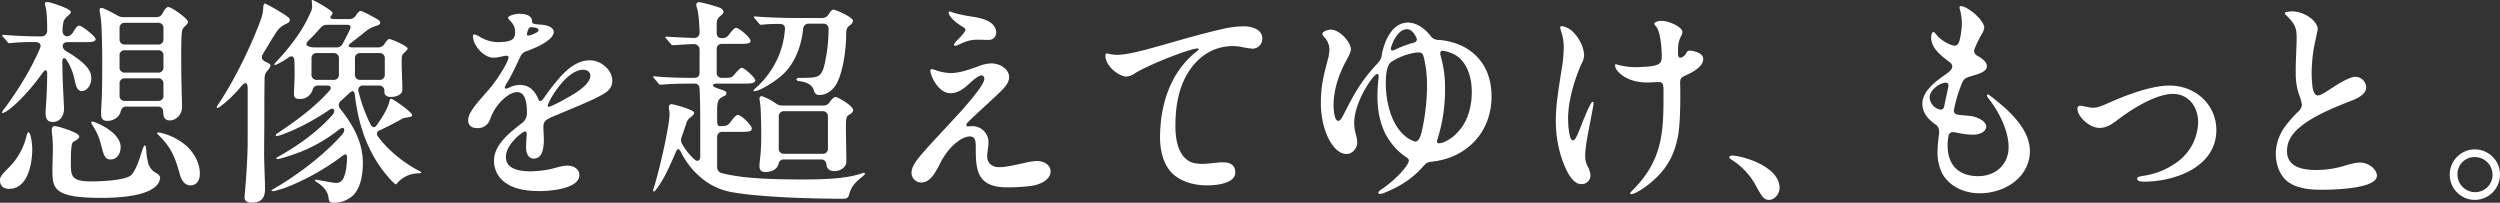
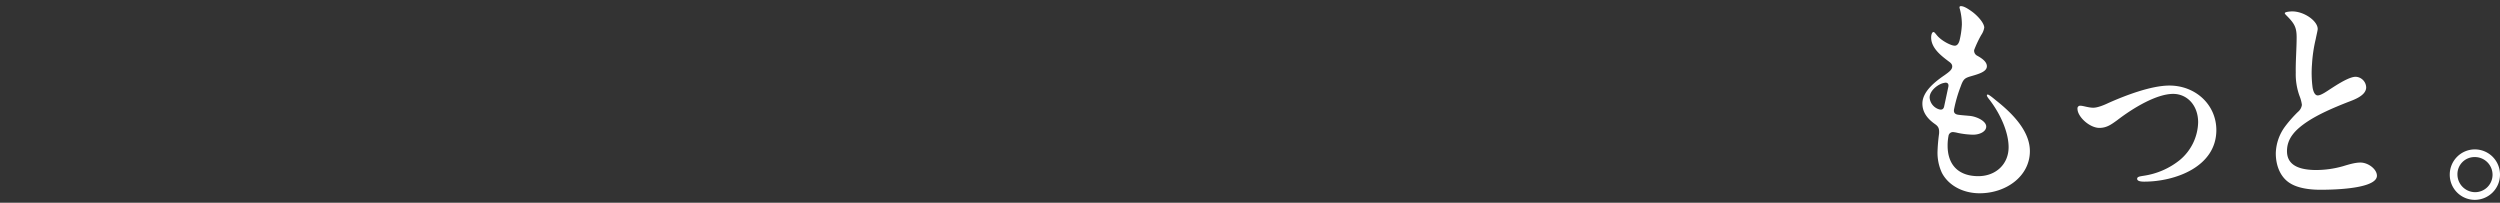
<svg xmlns="http://www.w3.org/2000/svg" width="1139.6" height="92.4" viewBox="0 0 1139.6 92.4">
  <rect x="0" y="0" width="1139.6" height="92.4" fill="#333333" stroke="none" />
  <g transform="translate(-351.3 -375.1)">
-     <path d="M-414.7-29.3c3.9,0,5.2-3.5,5.2-6.2l-.4-8.2c-.2-3.5-.3-7.2-.4-12.8,0-2.3,1.1-2.5,2.2-.7a28.071,28.071,0,0,1,3.4,8.6c.6,3.2,1.4,5.2,3.2,5.2,2.6,0,4.4-2.8,4.4-5.7a6.9,6.9,0,0,0-1.1-4c-1.8-3-6.7-6.4-10.4-8.5-2.1-1.2-2.2-4.1.8-4.1h9.3c1.1,0,3.4-.1,3.4-1.4,0-1.1-6.1-6.1-7.5-6.1-.8,0-1.5.9-2.7,2.9-1.7,2.9-4.9,2.4-4.9-.6a17.346,17.346,0,0,1,.6-4.6,8.914,8.914,0,0,1,2.1-2.4c.5-.5,1.1-1,1.1-1.5,0-1.6-9.6-4.6-10.8-4.6-.6,0-1,.2-1,.7a7.384,7.384,0,0,0,.2,1.2c.5,2,.8,4.3.8,11.1a2.548,2.548,0,0,1-2.6,2.7c-5.5,0-10.7-.2-17.1-.7h-.4c-.1,0-.4,0-.4.2a1.012,1.012,0,0,0,.4.7l2,2.3c.2.3.5.6.8.6l1.1-.1a88.862,88.862,0,0,1,10.9-.4c2.2,0,2.7,1.4,2,2.9a117.388,117.388,0,0,1-6.7,13.1,155.313,155.313,0,0,1-9.1,13.8,9.529,9.529,0,0,0-1.5,2.2c0,.2.1.3.4.3a6.461,6.461,0,0,0,2-1c3.3-2.2,8.4-7.3,12.9-13,1.1-1.4,1.9-2.5,3.4-4.5,1-1.5,1.9-1.1,1.9.4,0,4.8-.2,10.3-.5,13.8-.2,3-.2,3.5-.2,4.4C-417.9-31.2-417.3-29.3-414.7-29.3ZM-392.4-72c.2,4.9.3,10.8.3,13.7,0,5.7,0,14.5-.3,20-.1,1.5-.2,4-.2,5.5,0,1.7.6,3,2.8,3a6.64,6.64,0,0,0,4.2-1.4,4.966,4.966,0,0,0,1.9-2.9c.3-1,.8-2.2,2.4-2.2h14.5a2.266,2.266,0,0,1,2.5,2.5c0,2.2.7,3.8,3,3.8,2.4,0,5.6-2.1,5.6-6.4l-.2-7.3c-.1-4.2-.2-10.1-.2-13.6,0-8.8.1-11.7.4-13.5a3.219,3.219,0,0,1,1.2-2c1.2-1.2,1.5-1.7,1.5-2.1,0-1.5-7.5-6.8-9-6.8-.8,0-1.6,1-2.5,2.7a3.129,3.129,0,0,1-3,1.9h-14.7a5.533,5.533,0,0,1-3.1-.8c-2.8-1.6-6.4-3.4-7.1-3.4a.871.871,0,0,0-.9,1,12.54,12.54,0,0,0,.2,1.5A47.347,47.347,0,0,1-392.4-72Zm10.7,7.4a2.266,2.266,0,0,1-2.5-2.5V-72a2.266,2.266,0,0,1,2.5-2.5h15a2.266,2.266,0,0,1,2.5,2.5v4.9a2.266,2.266,0,0,1-2.5,2.5Zm0,12.8a2.266,2.266,0,0,1-2.5-2.5v-5.2a2.266,2.266,0,0,1,2.5-2.5h15a2.266,2.266,0,0,1,2.5,2.5v5.2a2.266,2.266,0,0,1-2.5,2.5Zm0,12.9a2.266,2.266,0,0,1-2.5-2.5v-5.3a2.266,2.266,0,0,1,2.5-2.5h15a2.266,2.266,0,0,1,2.5,2.5v5.3a2.266,2.266,0,0,1-2.5,2.5Zm-6.6,26.7c2.9,0,4.6-2.6,4.6-5.7,0-5.4-7.3-9.5-11.1-11a5.79,5.79,0,0,0-2-.6c-.2,0-.3.2-.3.4a3.491,3.491,0,0,0,.7,1.5c2.7,4.4,3.1,6.1,4.5,11.4C-391.2-13.6-390.4-12.2-388.3-12.2Zm-25.4-15.2c-1.1,0-1.4.8-1.4,1.8a19.474,19.474,0,0,0,.2,2.3c.2,1.7.3,4.6.3,6.1,0,3-.2,7.1-.2,9.5,0,8.8.4,13,22.4,13,7,0,20-.6,24.8-5.4a5.721,5.721,0,0,0,1.9-3.7c0-.8-.6-1.5-1.6-2.1a7.351,7.351,0,0,1-3.6-3.9A23.862,23.862,0,0,1-372-16c-.2-2.2-.3-2.6-.7-2.6-.3,0-.6.5-1.3,2.6-1.4,4.6-3.2,9.8-5.4,11.3-2.8,1.8-11.4,2.5-18.1,2.5-7.7-.1-8.9-1.9-8.9-7.2,0-2.7,0-5.8.2-7.7.3-2.8.4-2.9,1.6-3.5,1.4-.8,2-1.4,2-2,0-1.1-1.8-1.8-3.9-2.7C-408.5-26.1-412.5-27.4-413.7-27.4ZM-434.6,1.2C-426.3,1.2-424-9.6-424-17c0-2.4-.7-7.6-1.7-7.6-.4,0-.6.5-1,2a30.079,30.079,0,0,1-8,14.1c-3.1,3.2-4,4-4,5.9C-438.7-.3-437.2,1.2-434.6,1.2Zm82.8-1.6c2.9,0,4.2-2.6,4.2-5.2,0-5.1-2.6-9.5-6.1-12.8a27.668,27.668,0,0,0-11.1-5.8,6.085,6.085,0,0,0-1.9-.3c-.3,0-.4.1-.4.3s.3.5,1.4,1.6c4.8,4.9,6.7,8.9,8.9,16.9C-355.9-2.3-354.3-.4-351.8-.4Zm65.2,7.9a12.549,12.549,0,0,0,9.4-3.9c3.2-3.8,3.9-9.7,3.9-14.2,0-9.5-4.4-17.2-10.2-24.6a2.513,2.513,0,0,1,.4-3.9l3.6-3.3c1.6-1.5,2.4-1.2,2.6,1.1,1.7,14.7,6.8,28.7,17.3,39.4.9.8,1.1,1,1.3,1s.4-.2.8-.7a13.962,13.962,0,0,1,3.6-2.8,13.656,13.656,0,0,1,6-1.5c1,0,1.2-.1,1.2-.4,0-.2-.2-.3-.9-.7-6.1-3.1-13.8-8.8-18.8-15.7a1.7,1.7,0,0,1,.8-2.8l3.3-1.6c2-1,4-2,6.3-3.3a5.73,5.73,0,0,1,2.6-.9c1.9-.3,2.6-.5,2.6-1.1,0-1.4-8.9-7.5-9.6-7.5-.4,0-.7.5-.8,1.2-.5,2.7-2.9,6.9-5.9,11-.8,1.1-1.8,1-2.6-.3a71.183,71.183,0,0,1-5.6-15.3,2.022,2.022,0,0,1,2.2-2.6h7.1a2.266,2.266,0,0,1,2.5,2.5c0,1.9.9,2.7,3.1,2.7,2,0,5.1-.9,5.1-3.3v-1.4c-.1-4-.3-7.9-.3-11.8,0-2.4.2-2.8,1.3-3.8s1.4-1.4,1.4-1.8c0-1.1-7.3-4.3-8.4-4.3-.4,0-.9.4-2,2a3.367,3.367,0,0,1-3.1,1.8h-11.9c-1.5,0-2-.8-.7-1.8,3.7-2.8,5.7-4.5,7.1-5.6a13.965,13.965,0,0,1,4.7-2.4c1.4-.4,1.8-.9,1.8-1.4,0-.4,0-1-2.1-2.1-2.8-1.6-6.2-3.3-6.8-3.3-.5,0-1,.4-2.1,1.9a3.367,3.367,0,0,1-3.1,1.8h-6.6c-2.7,0-2.1-1-1.4-1.9.6-.8.4-1.1.1-1.4-1.5-1.6-8.4-5.4-8.9-5.4a.265.265,0,0,0-.3.3l.1,1.4.1,1.5a6.909,6.909,0,0,1-.9,2.8c-3.1,7.3-8.6,14.9-15.6,22.3-.6.7-.8.9-.8,1.1,0,.1.2.2.4.2a3.546,3.546,0,0,0,1.3-.5,41.966,41.966,0,0,0,4.4-2.6c1.9-1.4,3-1.1,3.1,1.5.1,2.5.1,4.8.1,6.5l-.3,8.1c0,1.4.3,2.5,2.4,2.5a5.9,5.9,0,0,0,6.1-4.2,2.433,2.433,0,0,1,2.5-1.9h4.2c1.6,0,2.1,1.1,1,2.3-6.9,7.8-15.6,14-22.9,18.9-1.1.7-1.6,1.1-1.6,1.4,0,.2.1.4.5.4,1.1,0,5.4-1.8,7.7-2.8a109.716,109.716,0,0,0,15.6-8.7c1.3-1,2.2-1.3,2.7-.5q.6,1.05-.9,2.7c-7.1,7.8-15.8,13.9-24.6,18.8-.4.2-.7.4-.7.7s.3.3.5.3c1.1,0,5.6-1.5,7.3-2.1a69.18,69.18,0,0,0,20.3-11c1.4-1.1,2.3-1.5,2.7-.7q.45,1.2-.9,2.7c-9.1,10.2-21.3,19-31.5,24.9-.5.2-.6.4-.6.6,0,.1.1.2.3.2a3.888,3.888,0,0,0,1.9-.3A37.164,37.164,0,0,0-307.9.4,108.907,108.907,0,0,0-282.4-14c1.4-1,1.9-.5,1.9,1.2-.2,4.8-.7,6.7-1.3,8.3-.7,1.9-1.8,3-3.7,3-1.4,0-8.8-1.5-9.2-1.5-.2,0-.4.1-.4.3,0,.3.1.4.9.9,2.5,1.5,4.8,3.9,5.2,6.7C-288.8,6.8-288.5,7.5-286.6,7.5Zm-37.4,0c5.3,0,6.1-3.2,6.1-6.4V-.8c-.1-2.5-.4-11.8-.4-13.1,0-6.3.1-12.7.1-18.9,0-2.2,0-10.5.1-15.4a9.963,9.963,0,0,1,.3-3,6.568,6.568,0,0,1,1.1-1.6,5.225,5.225,0,0,0,1.3-2.2c0-.5-.4-.9-2.2-1.7-1.7-.8-2.2-2-1.3-3.5,2.8-4.6,5-8.4,6.5-10.5a9,9,0,0,1,3.7-3.1c1.8-.9,2.1-1.2,2.1-2.1,0-.5-.3-.9-1.9-2a86.325,86.325,0,0,0-9.3-5.4c-.8,0-.9,1.3-.9,1.9a17.11,17.11,0,0,1-1,5.1C-324-64.3-332-48-339.3-37.2a4.453,4.453,0,0,0-.6,1.2.265.265,0,0,0,.3.3,2.231,2.231,0,0,0,1.1-.5,54.928,54.928,0,0,0,9.7-9.3c2-2.3,3-1.9,3,1v24.3c0,5.8-.6,16.1-1.3,23.6a15.764,15.764,0,0,0-.1,1.9C-327.2,6.7-325.9,7.5-324,7.5Zm44.8-79c-1.3,2.8-2.4,4.9-3.4,6.7a2.978,2.978,0,0,1-2.9,1.5h-10a6.3,6.3,0,0,1-3-.7c-.8-.4-.8-1.2.8-2.8,1.8-1.7,3.5-3.6,5.1-5.4a3.786,3.786,0,0,1,3.1-1.4h9C-279.2-73.6-278.4-73-279.2-71.5Zm-5,20.5a2.266,2.266,0,0,1-2.5,2.5h-7.5a2.266,2.266,0,0,1-2.5-2.5v-7.2a2.266,2.266,0,0,1,2.5-2.5h7.5a2.266,2.266,0,0,1,2.5,2.5Zm18.4-9.7a2.266,2.266,0,0,1,2.5,2.5V-51a2.266,2.266,0,0,1-2.5,2.5h-8.6a2.266,2.266,0,0,1-2.5-2.5v-7.2a2.266,2.266,0,0,1,2.5-2.5Zm63.9-17.9c-1.8,0-5.2.8-5.2,1.8a1.08,1.08,0,0,0,.3.7c1.8,1.8,2.9,3.1,2.9,5.9s-.9,4.5-7.9,4.5a16.436,16.436,0,0,1-8-2.3,7.1,7.1,0,0,0-2.7-1.2c-.6,0-.6.4-.6.8,0,4.1,4.8,9.8,9.4,9.8,2.3,0,4.7-.9,5.8-.9.5,0,1,.1,1,.7,0,2.1-5.1,10.1-8.2,13.8-3.9,4.7-10.2,10.8-10.2,14.8,0,2.4,1.4,3.7,4.2,3.7a5.825,5.825,0,0,0,5.8-4,22.3,22.3,0,0,1,4.9-8.1c1.9-2,4.7-4.3,7.5-4.3,4.1,0,4.4,6.2,4.4,9.1a5.648,5.648,0,0,1-2.4,5.1c-5.8,4.5-12.6,9.9-12.6,17A11.99,11.99,0,0,0-208-1.4c4.3,3,10.3,3.6,15.4,3.6,4.5,0,18-1,18-7.3,0-2.9-2.9-4.3-5.4-4.3a20.537,20.537,0,0,0-5.4,1,46.131,46.131,0,0,1-11.4,1.6c-4.6,0-11.3-.8-11.3-6.5,0-6,7.8-11.7,8.7-11.7.6,0,.8.7.8,1.1,0,.7-.3,4.5-.3,6,0,2.2.7,5.3,3.5,5.3,4.3,0,4.6-5.7,4.6-8.7,0-1.8-.2-3.6-.2-5.4,0-2.8.4-3.6,6.6-6,6-2.6,14.6-5.9,19.8-8.8,2.8-1.5,5-3.2,5-6.6,0-5-5.2-9.3-10.2-9.3-6.7,0-11.8,5.4-15.4,9.8-1.9,2.2-4.2,5.4-5.6,7.4-.7,1-1.3,1.4-1.6,1.4a.849.849,0,0,1-.8-.7c-1.7-4.1-4.3-6.7-8.6-6.7a11.006,11.006,0,0,0-4.3,1,8.019,8.019,0,0,1-2,.7c-.4,0-.5-.2-.5-.5a6.692,6.692,0,0,1,1.2-2.4c1.5-2.5,3.7-7,5.1-10,.9-2.1,1.6-3.5,3.4-4.1,6-2.1,12.6-5.5,12.6-8.8,0-2.1-2.6-3.2-6.3-3.4-3.1-.3-3.5-.3-3.6-1.7a2.271,2.271,0,0,0-.6-1.6C-197.9-78.3-200.1-78.6-201.9-78.6Zm5.3,6.1c.8,0,3.4.2,3.4,1.3,0,.7-.9,1.2-2.3,1.8a7.271,7.271,0,0,1-2.3.7c-.5,0-.7-.1-.7-.5a5.557,5.557,0,0,1,.3-1.5C-197.9-71.6-197.5-72.5-196.6-72.5Zm23.7,19.4c1.8,0,3.3.9,3.3,2.7,0,4.4-8.2,8.8-11.6,10.7-1.1.7-6.6,3.5-7.3,3.5-.4,0-.5-.3-.5-.6C-189-38.4-180.7-53.1-172.9-53.1Zm62.2,25.7c-.7,0-1.1-.9-1.1-2.5v-5c0-4.1.8-5.2,3-6.1,1.1-.5,1.2-.9,1.2-1.4s0-.8-1.6-1.4l-2.6-.9c-2.6-.9-2.6-2.1.2-2.1h11.9c3.3,0,5.3-.1,5.3-1.5,0-1.2-5-5.7-6.2-5.7-.5,0-1.4.8-3.1,2.8-1.3,1.6-1.7,1.8-4.9,1.8h-.9a2.266,2.266,0,0,1-2.5-2.5V-62.4a2.266,2.266,0,0,1,2.5-2.5h7.5c3.6,0,5.4,0,5.4-1.4,0-1.5-5.2-5.9-6.5-5.9-.7,0-1.3.5-3.4,3.2a3.62,3.62,0,0,1-3.1,1.5c-1.7,0-2.4-.9-2.4-2.5v-3.8a4.189,4.189,0,0,1,1.3-3.5c1.6-1.3,1.8-1.8,1.8-2.1,0-.6-.5-1.6-2-2.1a74.748,74.748,0,0,0-8.9-2.4c-.7,0-1.5.2-1.5,1.2a5.824,5.824,0,0,0,.3,1.4c.7,2.1,1.1,7,1.2,11.2a2.39,2.39,0,0,1-2.6,2.5c-3.5-.1-8-.3-12.3-.6h-.3c-.2,0-.4.1-.4.3a2.092,2.092,0,0,0,.4.6l2,2.3c.2.3.5.7.9.7l2-.1c2.6-.2,5-.3,7.6-.4a2.548,2.548,0,0,1,2.7,2.6v10.3c0,1.6-.7,2.5-2.6,2.5-4.6,0-12.1-.1-17.9-.7h-.3c-.3,0-.4.1-.4.3,0,.1.4.5.5.6l1.9,2.3a1.149,1.149,0,0,0,.9.6c.1,0,.5,0,3.2-.2,1.9-.2,8.5-.3,12.1-.3,1.9,0,2.5.8,2.6,2.4.3,6.2.3,12.5.3,18.7v12c0,2.1-1.3,2.8-2.8,1.3a26.992,26.992,0,0,1-5.3-6.6,3.56,3.56,0,0,1-.3-3.6l2-5.9a5.044,5.044,0,0,1,1.7-2.7c1.4-1.1,1.9-1.7,1.9-2.3,0-1.4-9.3-3.9-10.2-3.9a1.181,1.181,0,0,0-1.3,1.2,7.5,7.5,0,0,0,.1,1.2,16.463,16.463,0,0,1,.2,2.1c0,5.5-4.9,26.7-7.1,33.4a10.176,10.176,0,0,0-.4,1.6.319.319,0,0,0,.3.3c.2,0,.4-.1,1-.8,2.8-3.6,5.1-7.9,9.2-17.5.7-1.6,1.5-1.1,2.3.5A35.635,35.635,0,0,0-117.6-2.7a29.528,29.528,0,0,0,13.8,5.6c8,1.4,23.5,2.3,32.2,2.5,2.3.1,12.3.3,14.9.3h2.2c1.8,0,2.5-.3,3-2.4.8-2.9,2.5-5,5.8-7.6.9-.8,1.3-1.1,1.3-1.4a.458.458,0,0,0-.5-.4,12.538,12.538,0,0,0-2.1.6c-7.5,2.3-18.6,2.4-25.5,2.4-14.5,0-27.7-.4-37.2-2.9a2.7,2.7,0,0,1-2.1-2.8V-22.3a2.266,2.266,0,0,1,2.5-2.5h7.9c3.4,0,5.4,0,5.4-1.5s-4.8-6.2-6.3-6.2c-.8,0-1.8,1-3.4,3.2C-107-27.5-107.8-27.4-110.7-27.4Zm18-46.8a1.149,1.149,0,0,0,.9.6l2-.2c1.1-.1,3.7-.2,6.4-.2,1.8,0,2.7.8,2.5,2.5a39.516,39.516,0,0,1-3.4,13.4A41.5,41.5,0,0,1-94.4-44.6c-.7.6-.8.8-.8,1s.2.3.4.3c2,0,9.1-4,13.2-7.9,5.5-5.2,8.3-13.3,9-20.5A2.413,2.413,0,0,1-70-74.1h6.5A2.266,2.266,0,0,1-61-71.6a74.469,74.469,0,0,1-1.6,15c-.6,3-1.3,4.7-2.2,5.6-1.1,1.2-3,1.4-4.3,1.5-1.6.1-4.4.1-5.5.1-.5,0-1,.1-1,.7,0,.4.3.6,1.2.8,2.8.3,5.7,1.3,6.6,3.9.5,1.7,1.1,2.4,2.7,2.4,3.1,0,6.3-2.1,8.1-5.8,3-6.2,4-16.5,4-21.2,0-3.3.3-3.7,2-5a2.525,2.525,0,0,0,1.1-1.9c0-1.5-7.7-5-9-5-.5,0-.9.4-2,2A3.367,3.367,0,0,1-64-76.7H-76.6c-3.3,0-12.1-.2-17.8-.7h-.3c-.2,0-.4,0-.4.2a2.506,2.506,0,0,0,.4.7Zm41.1,41.6c1-.6,1.8-1.2,1.8-2.1,0-2-7-6-8.1-6-.5,0-1.4.7-2.5,2.2a3.31,3.31,0,0,1-3,1.7H-82a5,5,0,0,1-3.1-1,26.613,26.613,0,0,0-6.4-3.3,1.09,1.09,0,0,0-1,1.1c0,.5.2,1.2.4,3.1.2,1.6.4,9.1.4,13a95.5,95.5,0,0,1-.6,12,25.06,25.06,0,0,0-.2,2.8c0,1.5.6,2.6,2.7,2.6,2.5,0,5.3-.9,6-3.8a2.293,2.293,0,0,1,2.6-1.9h16.7A2.24,2.24,0,0,1-62-10c.2,1.8,1.2,3.1,3.7,3.1,2.7,0,5.4-1.8,5.4-4.3,0-3.8-.2-12.6-.2-15.1C-53.1-31.4-52.9-31.8-51.6-32.6Zm-9.7,15.3a2.266,2.266,0,0,1-2.5,2.5H-81.2a2.266,2.266,0,0,1-2.5-2.5V-31.7a2.266,2.266,0,0,1,2.5-2.5h17.4a2.266,2.266,0,0,1,2.5,2.5Zm55-61.9c0,1.2,2.1,3.8,5.4,5.9,1.2.7,2.3,1.3,2.3,2s-1.8,2.8-3.6,4.6c-.8.8-1.6,1.7-1.6,2.1a.56.56,0,0,0,.5.6A5.794,5.794,0,0,0-2-64.4c4.1-1.9,5.7-2.4,9.1-2.4,1.5,0,3.8.1,4.7.1a3.322,3.322,0,0,0,3.6-3.2c0-5.4-6.9-6.8-10.9-7.4A65.953,65.953,0,0,1-3.7-79c-1-.3-1.9-.7-2.1-.7A.536.536,0,0,0-6.3-79.2Zm1,27.6a22.528,22.528,0,0,1-6.3-1.1,10.508,10.508,0,0,0-2.4-.7c-.5,0-.6.4-.6.9,0,1.6,3.3,10.1,9.2,10.1,3.5,0,6.3-2.3,8.9-4.7,1.7-1.6,4-3.4,5.1-3.4s1.4.8,1.4,1.6C10-45.8-.9-33.8-3.5-31.1-7-27.2-14.3-19.6-18.4-14.8c-2.4,2.8-4.8,5.7-4.8,8.7a4.436,4.436,0,0,0,4.4,4.4c4.1,0,6.3-4.3,8.3-8a30.87,30.87,0,0,1,6.1-8.8C-2-20.7.8-22.7,3.4-22.7c2.5,0,2.7,2.1,2.7,5C6.1-7.9,6.3.5,20.4.5A84.662,84.662,0,0,0,31.7-.2c4.3-.7,8.5-3,8.5-6.6,0-3-3.2-4.7-6.1-4.7a26.8,26.8,0,0,0-5.1.7c-4.5,1-9,2.1-12.3,2.1-3.2,0-5.4-1.8-5.4-5,0-2.1.6-4,.6-6.1a7.346,7.346,0,0,0-7.3-7.6c-.9,0-1.4.1-2,.1-.5,0-.8-.2-.8-.6,0-.5.4-1,1.1-1.7,4.5-4.4,12.3-11.3,15-14.1,2-1.9,3.4-4,3.4-6,0-3.7-4.1-6.3-8.1-6.3a17.461,17.461,0,0,0-6.4,1.5C2.6-53-1.5-51.6-5.3-51.6Zm70.5-8c0,5.1,6.4,9.6,9.6,9.6a7.9,7.9,0,0,0,4-1.6c6.5-4,25.1-11.2,28.3-11.2.4,0,.6.1.6.4s-.7.8-1.1,1.1C94-51.3,90.1-35.7,90.1-22.2c0,5.2,1.1,10,3.4,13.6,3.4,5.5,10.4,8.2,18.1,8.2,3.7,0,12.8-.7,12.8-5.9,0-3.7-2.8-4.6-5.6-4.6s-6.5.7-9.4.7c-2.4,0-5-.3-6.9-1.8-4.2-3-5.4-9.5-5.4-15.4,0-10.1,1.8-19.2,7.2-26.5,4.5-6.1,10.9-10,19.2-10a23.255,23.255,0,0,1,3.7.4,45,45,0,0,0,5.1.8,4.51,4.51,0,0,0,4.4-4.7c0-4.2-4.9-5.5-8.3-5.5a44.557,44.557,0,0,0-10.2,1.3c-9.6,2.2-19.1,5-28.6,7.7-5.5,1.5-13.9,4-19.4,4a15.728,15.728,0,0,1-2.7-.3,6.746,6.746,0,0,0-1.7-.3C65.4-60.5,65.2-60.3,65.2-59.6ZM168-71.4c-1.4,0-3.9.9-3.9,1.9,0,.6.6,1.3,1.3,2a8.317,8.317,0,0,1,1.9,5.2,19.767,19.767,0,0,1-.4,3.3c-2,7.6-3.5,12.9-3.5,21,0,12.8,5.7,23.3,11.7,23.3,2.7,0,4.9-2.7,4.9-5.3a20.136,20.136,0,0,0-.7-3.9,19.463,19.463,0,0,1-.7-5.1c0-5.2,2.8-12.1,6.2-17.3,1.8-2.9,3.6-4.9,4.3-4.9.6,0,.7.7.6,2-.8,6.7-.8,13.9,1.1,20.1a28.558,28.558,0,0,0,11.4,15.8c.9.5,1.7,1.1,1.1,2.4C202-7.7,196-1.8,190.6,1.7c-.6.5-1,.8-1,1.3,0,.2.2.5.7.5a8.57,8.57,0,0,0,1.8-.4c7.9-3.2,13.1-6.7,18-12.2,1.2-1.3,1.7-1.9,3.8-2.1,15.7-1.6,27.3-13.2,27.3-29.7,0-10.2-4.2-18.1-12.7-22.7a30.383,30.383,0,0,0-11.3-3.1,4.375,4.375,0,0,1-3.6-1.6c-2.7-3.5-6.4-6.3-10.5-6.3-6.6,0-10.4,7-11.9,14.5a5.919,5.919,0,0,1-1.8,3.9c-6.8,7.4-9.7,11.9-14.9,22.1-.8,1.5-2,4.3-3.1,4.3-1.8,0-2.2-4.7-2.2-7.1,0-6.8,2.2-13.8,5.7-20.2.7-1.4,2.2-3.9,2.2-5.3C177.1-65.7,171.9-71.4,168-71.4Zm34.7-.2c2.3,0,3.7,2.8,4.2,3.8a1.489,1.489,0,0,1-1,2.3,49.743,49.743,0,0,0-8.4,3.1c-2,1-2.5.5-2-1.2C196.3-66.2,198.8-71.6,202.7-71.6Zm29.5,28.7c0,6.7-1.9,13.4-6.1,17.9-2.3,2.8-6.4,5.4-8.9,5.4-.8,0-1-.6-.7-1.7A73.085,73.085,0,0,0,220-44.2a52.033,52.033,0,0,0-2-15.3c-.5-1.7,0-2.5,1.5-2.2a16.384,16.384,0,0,1,5.1,1.8C229.8-56.8,232.2-50.2,232.2-42.9ZM211.8-46a96.765,96.765,0,0,1-2.2,20.1c-.7,3.4-1.7,5.8-3.4,5.5a13.121,13.121,0,0,1-4.3-2.4c-6.1-5-8.9-14.8-8.9-24.3,0-3.5.4-8,2.4-9.5A28.384,28.384,0,0,1,207.2-61c2-.1,2.6.3,3.1,2.1A55.5,55.5,0,0,1,211.8-46ZM337.7-58c0-3-4.9-3.8-6-3.8a1.579,1.579,0,0,0-1.5.7c-.4,1-1.7,2.5-3,2.5-.8,0-1-1-1-2.2,0-3.4.1-5.2,1.5-7.8a3.458,3.458,0,0,0,.5-1.7c0-2.4-6.3-5.1-9.5-5.1-1.5,0-3.3.6-3.3,1.3,0,.4.5.9.9,1.4,1.5,1.8,2.4,7.3,2.5,13.2,0,3.2-.2,4.8-8.9,5.1a32.137,32.137,0,0,1-10-.7c-1-.2-1.6-.5-2-.5a.458.458,0,0,0-.4.5c0,2.6,5.2,7.8,14.5,7.8,2.3,0,4.1-.2,5.6-.2,1.4,0,2,.8,2,3.7,0,17.6.2,31.1-13.6,45.1-.8.8-1.6,1.5-1.6,1.9,0,.3.2.4.5.4,2,0,9.3-4.6,14.1-10.4,3.9-4.7,6.1-10,7.3-16.6.8-4.5,1.1-14.4.9-23.1-.1-2.5.3-3.1,2.6-4.1C333.7-52.3,337.7-54.8,337.7-58ZM273.3-73c-.5,0-.8.2-.8.7a17.494,17.494,0,0,0,.7,2.6,21.514,21.514,0,0,1,.9,6.8,59.31,59.31,0,0,1-1,9.9c-1.4,9-2.6,16.5-2.6,22.9A55,55,0,0,0,273.1-13C275-7.3,278-1,282-1a3.951,3.951,0,0,0,4.3-3.9,9.552,9.552,0,0,0-1.2-4,10.1,10.1,0,0,1-1.2-5.1c0-3.8,1.1-9.2,2.3-15.3.7-3.9,1.5-7.6,1.5-8.4,0-.4-.1-.8-.4-.8-.8,0-2.8,4.9-4.1,8-2.4,6-3.6,9.6-4.9,9.6-1.7,0-2.2-6.7-2.2-10,0-7.9,2.9-17.9,6.2-25.1a8.8,8.8,0,0,0,1.1-3.5c0-3.6-2.1-7.9-5-10.8A9.748,9.748,0,0,0,273.3-73ZM372.5.8c0-10.2-17.7-14.8-21.7-14.8-.8,0-1.2.5-1.2.8s.6.9,1.3,1.3a31.453,31.453,0,0,1,11,12c2.8,5.1,3.7,6.1,5.8,6.1C370.4,6.2,372.5,3.3,372.5.8Z" transform="translate(790 460)" fill="#fff" />
    <path d="M-134.8-82.1c-.8,0-.8.5-.5,1.4a27.715,27.715,0,0,1,.9,7,37.814,37.814,0,0,1-1.1,7.4c-.5,1.6-1.3,2.4-2.5,2.2-1.7-.2-5.6-2.2-7.6-4.5-1.1-1.3-1.3-1.7-1.8-1.7-.4,0-1,.8-1,2.5,0,4.9,4.7,8.4,8,10.9,1,.7,1.6,1.3,1.6,2.3,0,1.5-1.6,2.6-3.4,3.9-4.1,2.8-10.2,7.4-10.2,13,0,3.9,2.2,6.9,5.8,9.4,1.4,1,2,1.9,1.8,4.4a75.944,75.944,0,0,0-.7,8.1,21.662,21.662,0,0,0,2,9.7c3.1,5.9,9.8,9.3,17.2,9.3,12.1,0,22.9-7.8,22.9-19.2,0-9.1-7.8-17.1-15.4-23.1-1.1-.9-3.2-2.7-3.8-2.7a.366.366,0,0,0-.4.4c0,.4.5,1.1,1.3,2.1,5.1,6.7,8.6,14.9,8.6,21.5,0,7.8-5.9,13.2-13.8,13.2-9,0-14-5.1-14-13.9a23.2,23.2,0,0,1,.4-4.4,2.029,2.029,0,0,1,2.1-1.8,15.063,15.063,0,0,1,2.2.4,38.328,38.328,0,0,0,6.9.8c3,0,6-1.4,6-3.7,0-2.6-4.6-4.7-7.8-4.9-2.1-.2-3.7-.3-5-.5s-2.1-.8-1.9-2.3a62.973,62.973,0,0,1,3.1-10.7c1.1-3.1,1.8-3.6,3.8-4.3,3.7-1.1,8.1-2.1,8.1-4.8,0-2.2-2.6-3.8-4.4-4.8a2.555,2.555,0,0,1-1.4-2.6,50.413,50.413,0,0,1,3.2-6.8,8.453,8.453,0,0,0,1.4-3.4c0-2-2.8-5.2-5.3-7.1C-132.6-81.7-134-82.1-134.8-82.1Zm-14.3,41.7c0-3.5,4.4-6.4,6.6-6.7,1.4-.4,2.3.3,1.9,1.9l-1.9,8.9c-.3,1.3-1.2,1.6-2.4,1.2A6.085,6.085,0,0,1-149.1-40.4Zm111-1.7c6.3,0,11.4,5.1,11.4,13A23.1,23.1,0,0,1-35-12,34.042,34.042,0,0,1-51.4-4.8c-1.8.3-3.1.4-3.1,1.4,0,1.1,1.7,1.3,3.2,1.3,14.2,0,32.9-6.8,32.9-23.5,0-11.5-9.4-20.3-21.4-20.3-8.4,0-20.3,4.6-27.7,7.9-2.1,1-5,2.2-7,2.2-2.2,0-4.6-.9-5.8-.9a1.224,1.224,0,0,0-1.4,1.4c0,3.6,5.5,8.7,10,8.7,3.5,0,5.7-1.8,8.1-3.5C-56.2-35.8-45.6-42.1-38.1-42.1ZM16.2-79.7c-.9,0-3.4.2-3.4.8,0,.3.4.7.9,1.2,3.6,3.6,4.5,5.4,4.5,9.9,0,4.9-.5,11.2-.4,15.9a29.045,29.045,0,0,0,1.7,10.7,16.638,16.638,0,0,1,1.1,4.1,4.992,4.992,0,0,1-1.8,3.2,57.4,57.4,0,0,0-5.9,6.7A21.4,21.4,0,0,0,8.7-15c0,5.6,2.1,11.1,6.8,13.8C19,.9,24.2,1.6,29,1.6,41.8,1.6,54.8,0,54.8-4.8c0-3-4-6-7.5-6-2.6,0-5.4.9-8.1,1.7a45.143,45.143,0,0,1-12,1.7c-7,0-13.4-1.7-13.4-8.6,0-5.8,3.7-9.7,9.2-13.4,5.3-3.5,11.8-6.3,18.4-8.9,2.9-1.1,8.5-3,8.5-6.8a5.007,5.007,0,0,0-4.8-4.8c-2.5,0-6.8,2.5-10.8,5.1-2.2,1.4-4.9,3.4-6.5,3.4-1.1,0-1.9-1.3-2.3-3.4a50.408,50.408,0,0,1-.3-10.8,66.086,66.086,0,0,1,1.7-11.5c.5-2.5.9-4,.9-4.6C27.8-75.3,21.7-79.7,16.2-79.7ZM99.5-16.8A11.458,11.458,0,0,0,88-5.4,11.434,11.434,0,0,0,99.4,6.2,11.5,11.5,0,0,0,110.9-5.3,11.479,11.479,0,0,0,99.5-16.8Zm-.1,3.5a8.06,8.06,0,0,1,8.1,8.1,7.937,7.937,0,0,1-8,7.9,8.11,8.11,0,0,1-8-8.1A7.786,7.786,0,0,1,99.4-13.3Z" transform="translate(1380 460)" fill="#fff" />
  </g>
</svg>